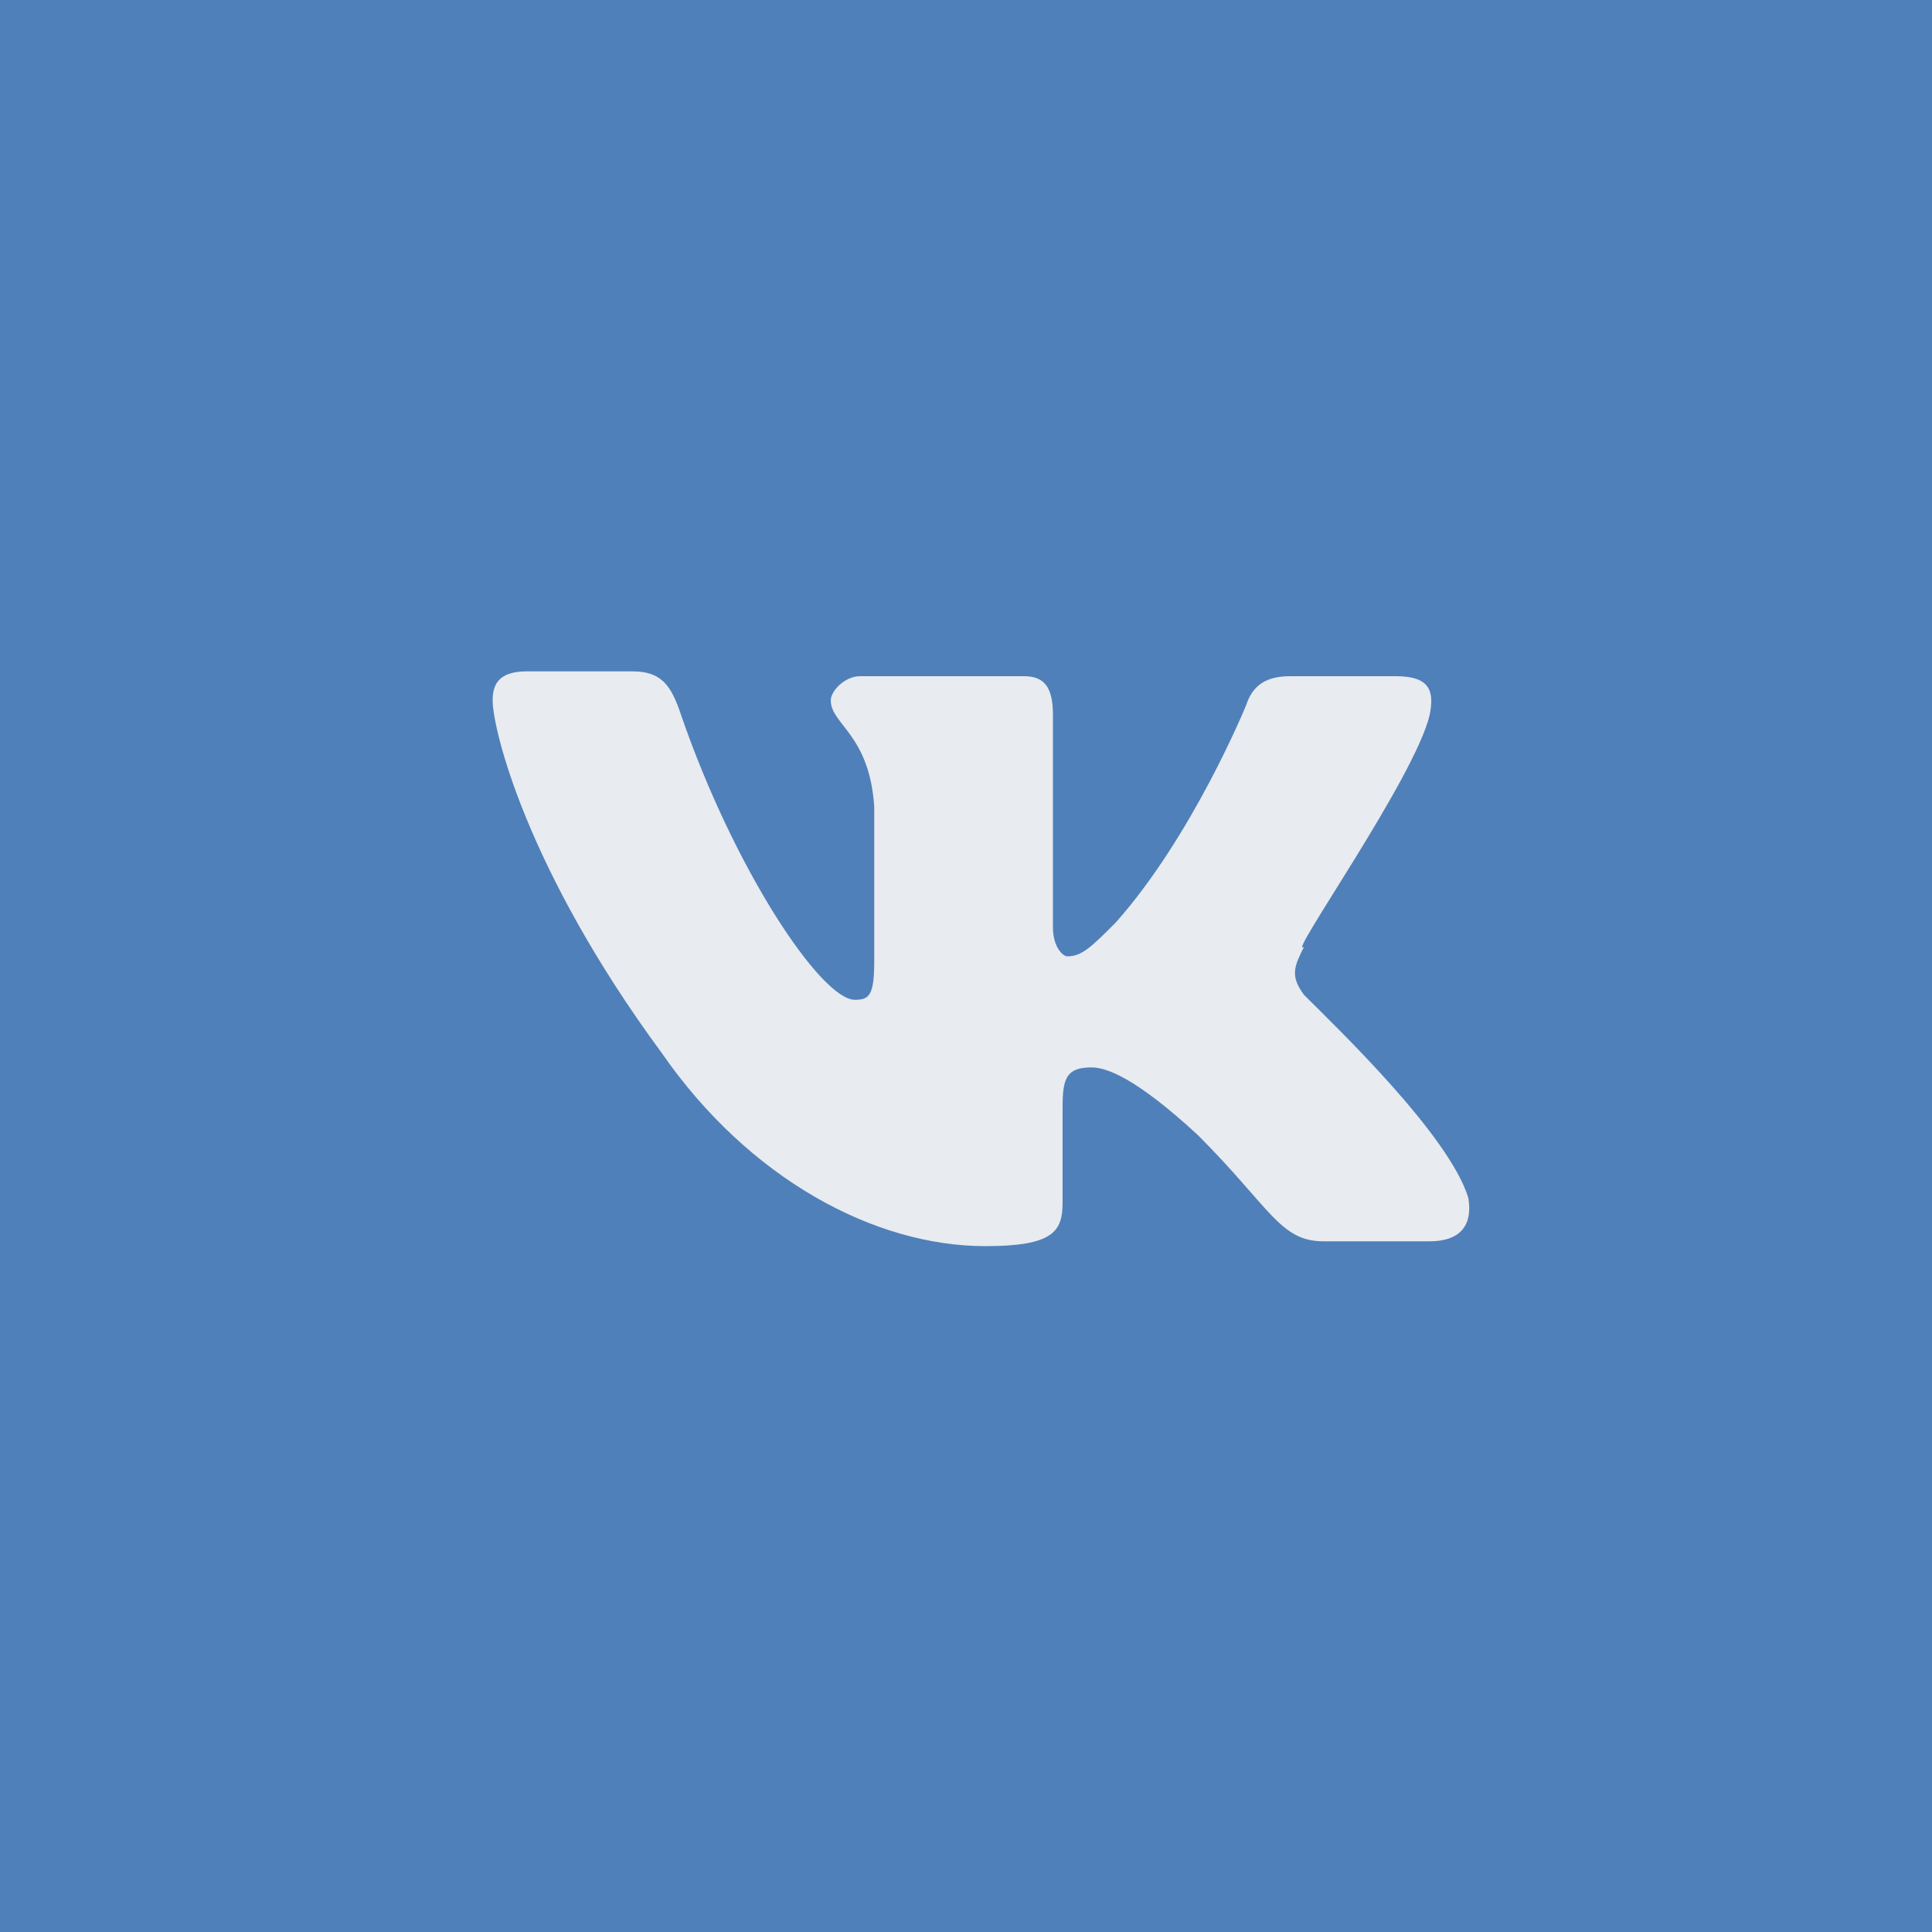
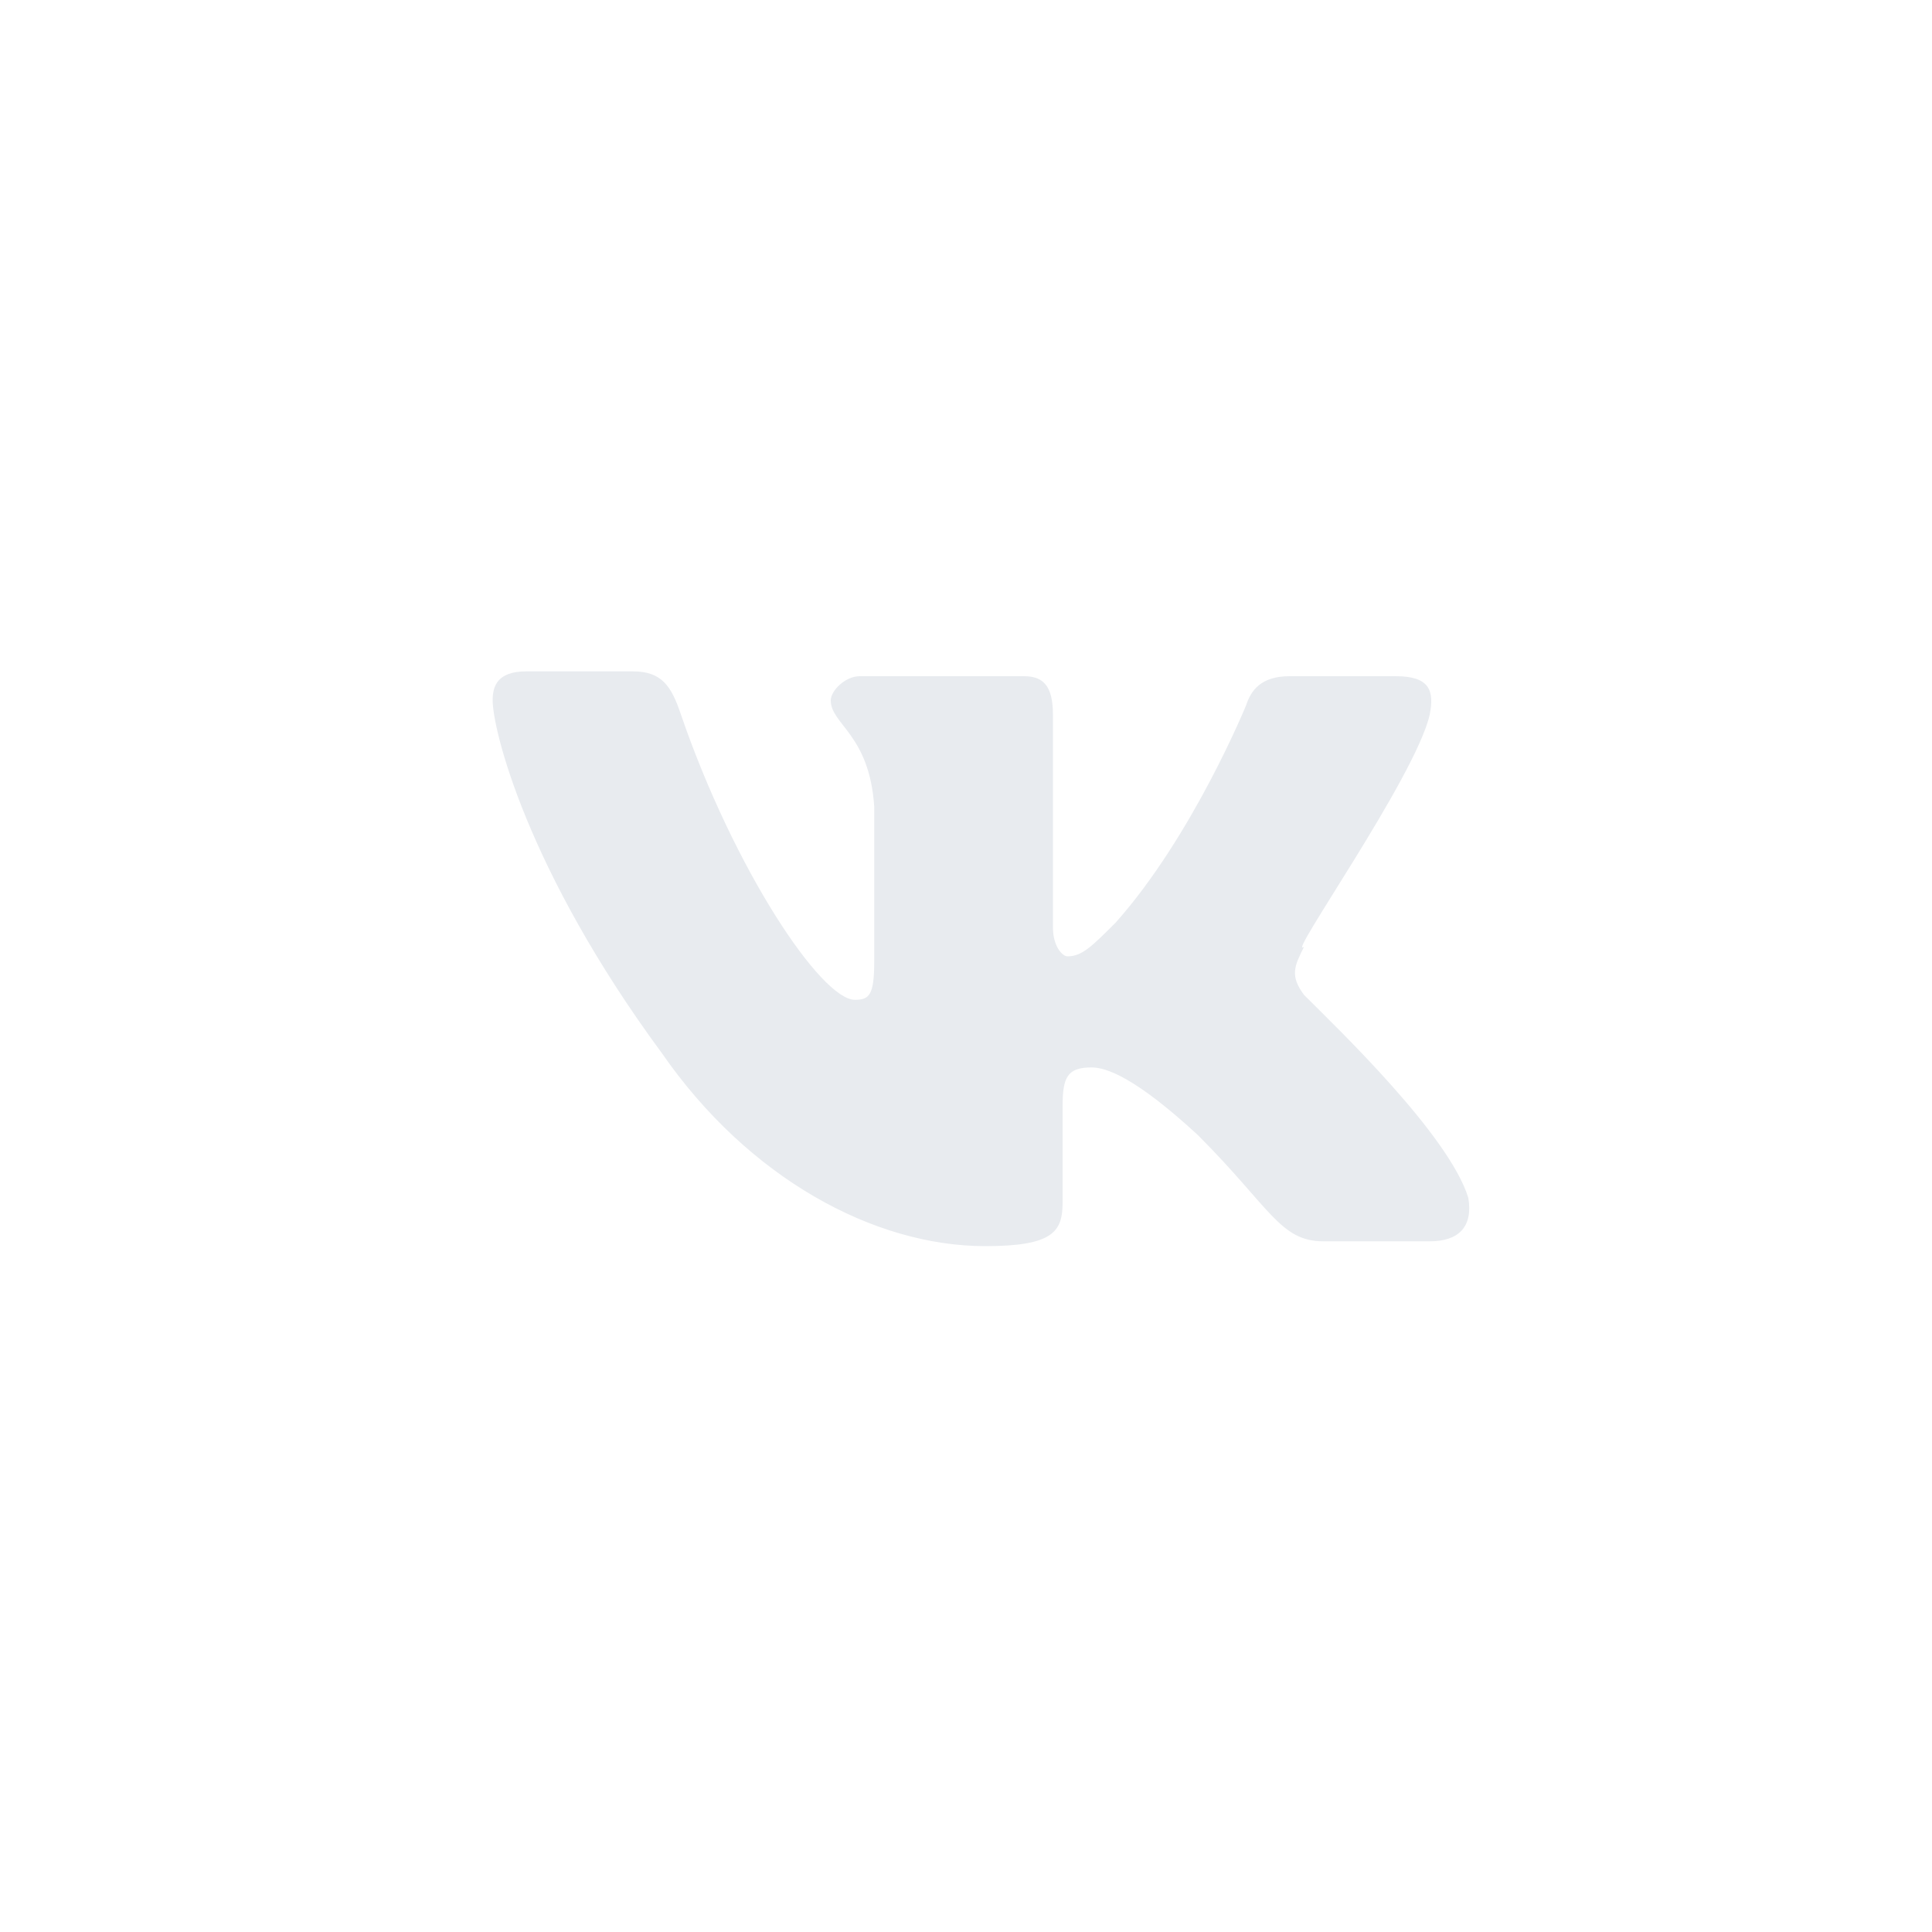
<svg xmlns="http://www.w3.org/2000/svg" version="1.1" id="Social" x="0px" y="0px" width="40px" height="40px" viewBox="0 0 40 40" style="enable-background:new 0 0 40 40;" xml:space="preserve">
  <style type="text/css">
	.st0{fill:#4F80BA;}
	.st1{fill:#E8EBEF;}
</style>
  <g id="Vkontakte">
-     <rect id="b" class="st0" width="40" height="40" />
    <path id="v" class="st1" d="M29.6,14.8c0.1-0.5,0-0.8-0.7-0.8h-2.2c-0.6,0-0.8,0.3-0.9,0.6c0,0-1.1,2.7-2.7,4.5   c-0.5,0.5-0.7,0.7-1,0.7c-0.1,0-0.3-0.2-0.3-0.6v-4.4c0-0.6-0.2-0.8-0.6-0.8h-3.4c-0.3,0-0.6,0.3-0.6,0.5c0,0.5,0.8,0.7,0.9,2.2   v3.2c0,0.7-0.1,0.8-0.4,0.8c-0.7,0-2.5-2.7-3.6-5.9c-0.2-0.6-0.4-0.9-1-0.9h-2.2c-0.6,0-0.7,0.3-0.7,0.6c0,0.6,0.7,3.5,3.5,7.3   c1.8,2.6,4.4,4,6.7,4c1.4,0,1.6-0.3,1.6-0.9v-2c0-0.6,0.1-0.8,0.6-0.8c0.3,0,0.9,0.2,2.2,1.4c1.5,1.5,1.7,2.2,2.6,2.2h2.2   c0.6,0,0.9-0.3,0.8-0.9c-0.4-1.3-2.7-3.5-3.4-4.2c-0.3-0.4-0.2-0.6,0-1C26.6,19.9,29.3,16.1,29.6,14.8z" />
  </g>
</svg>